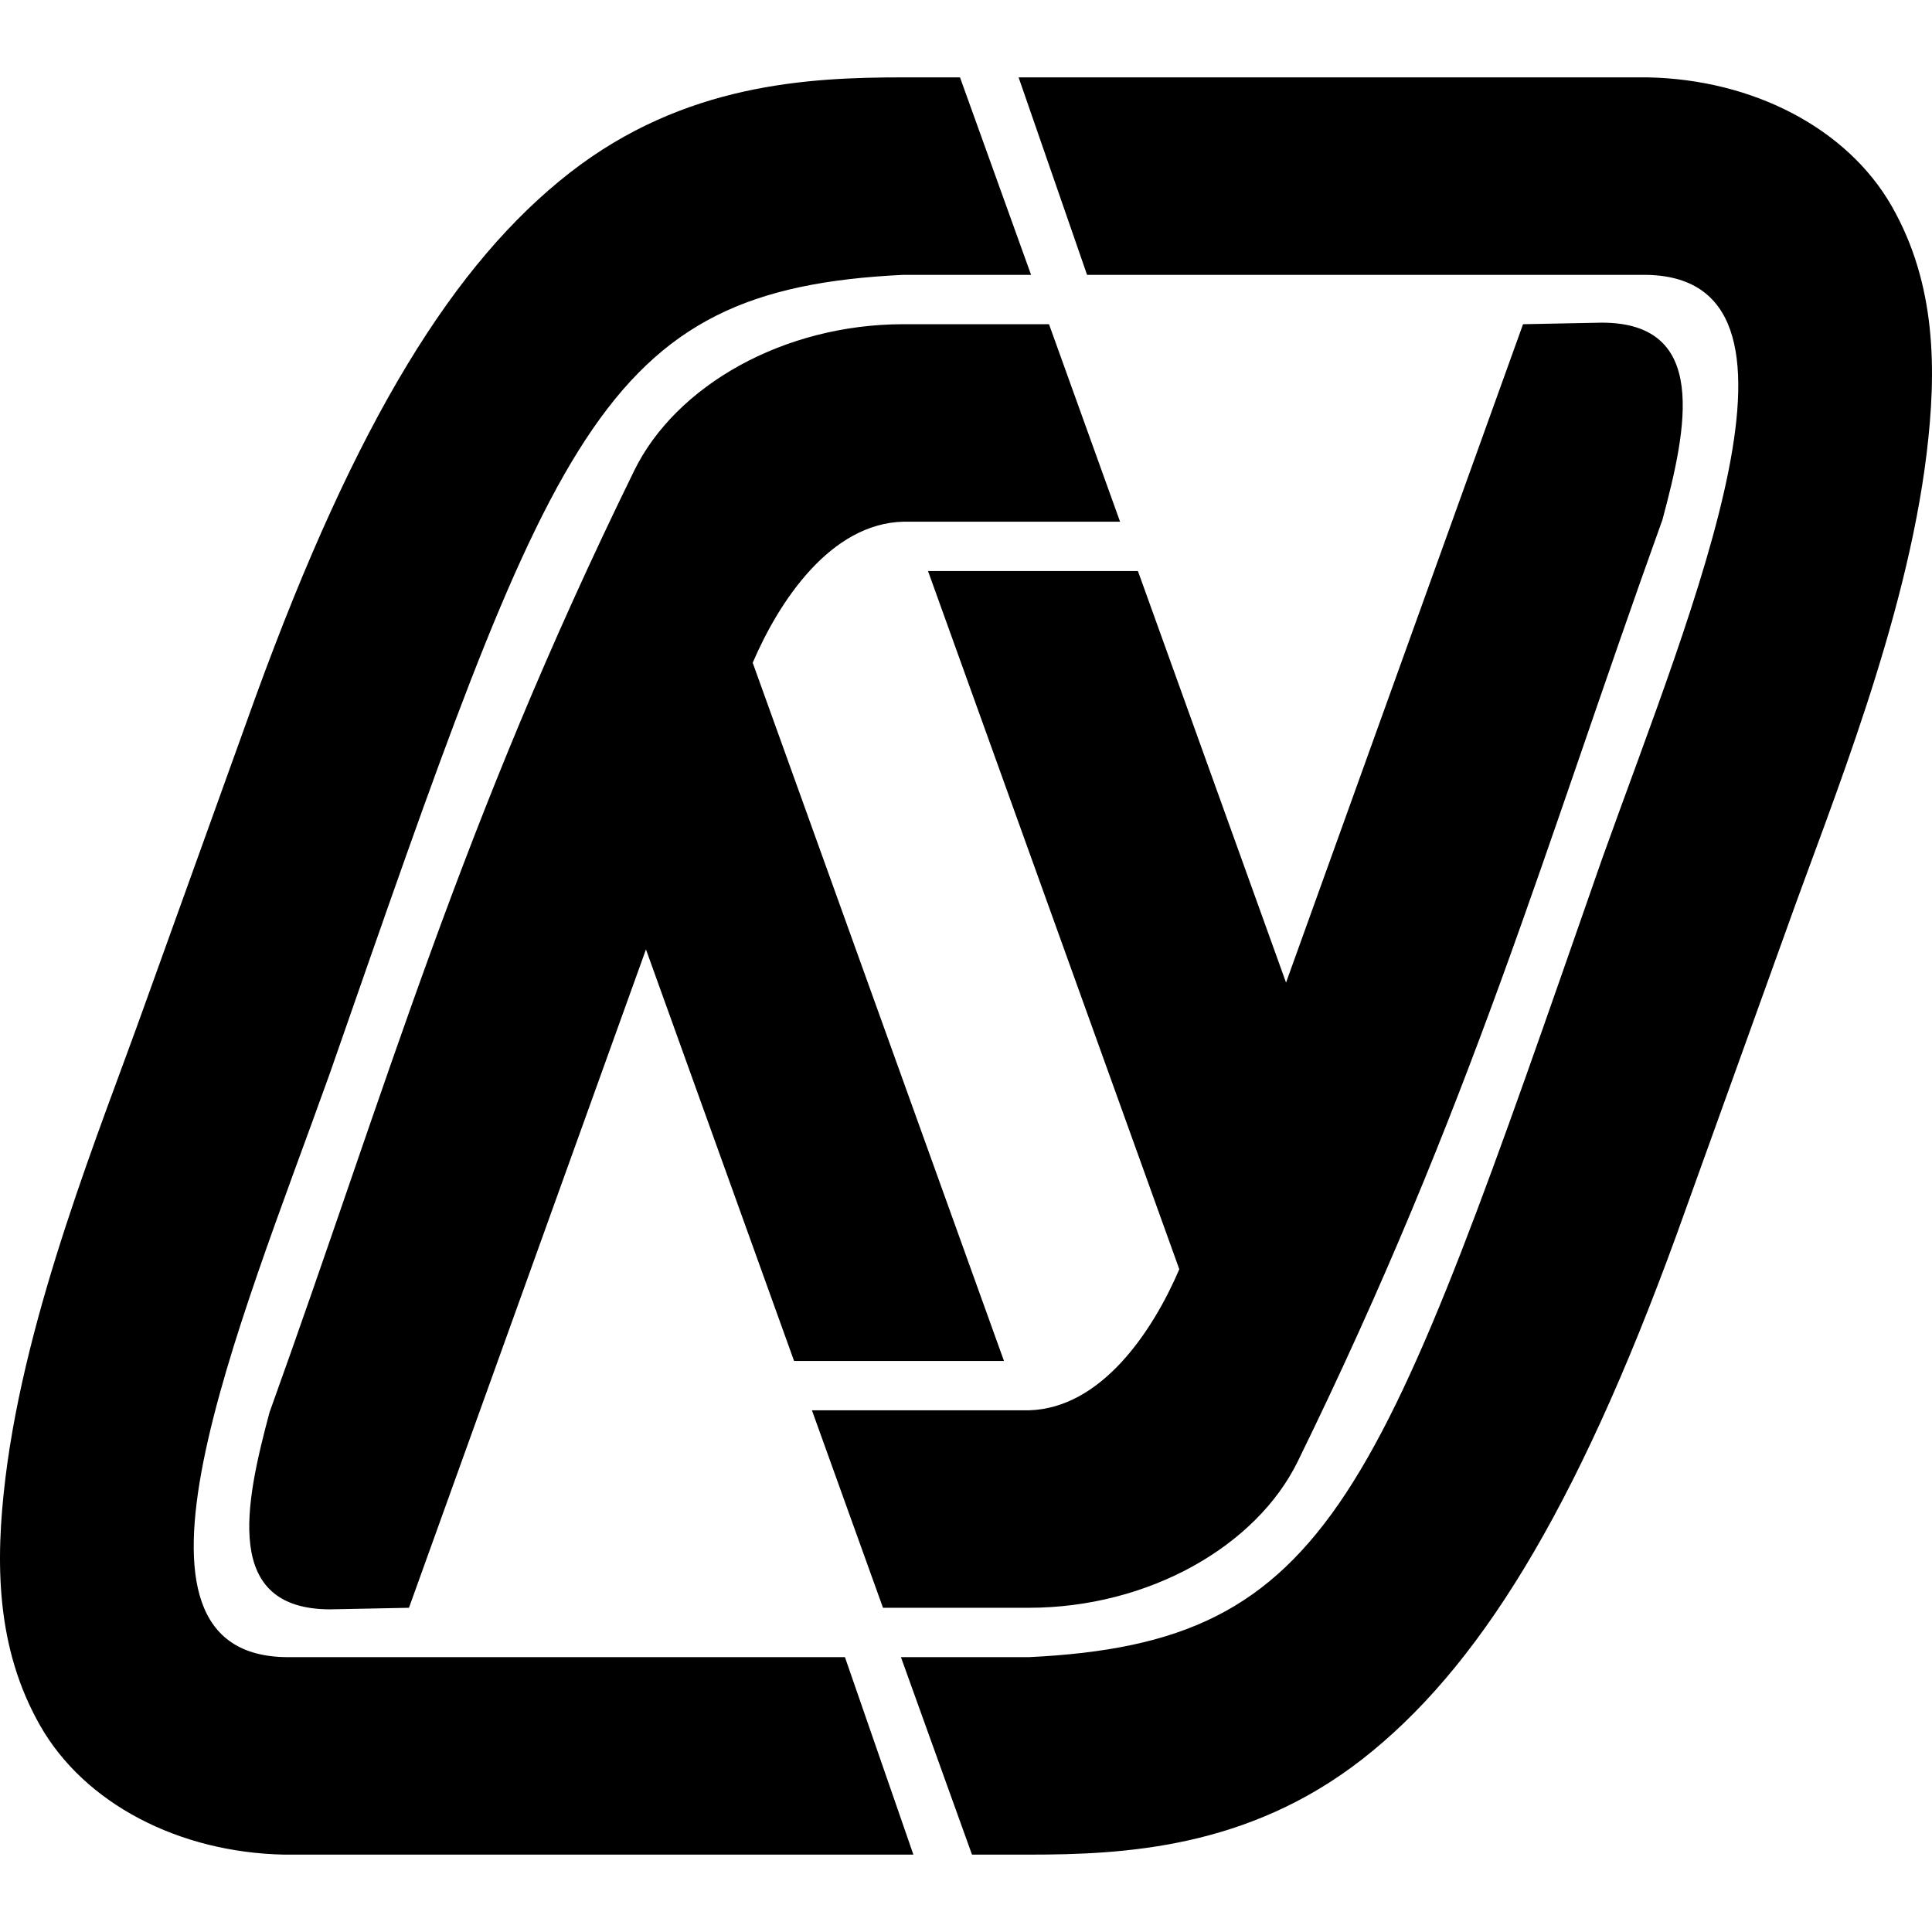
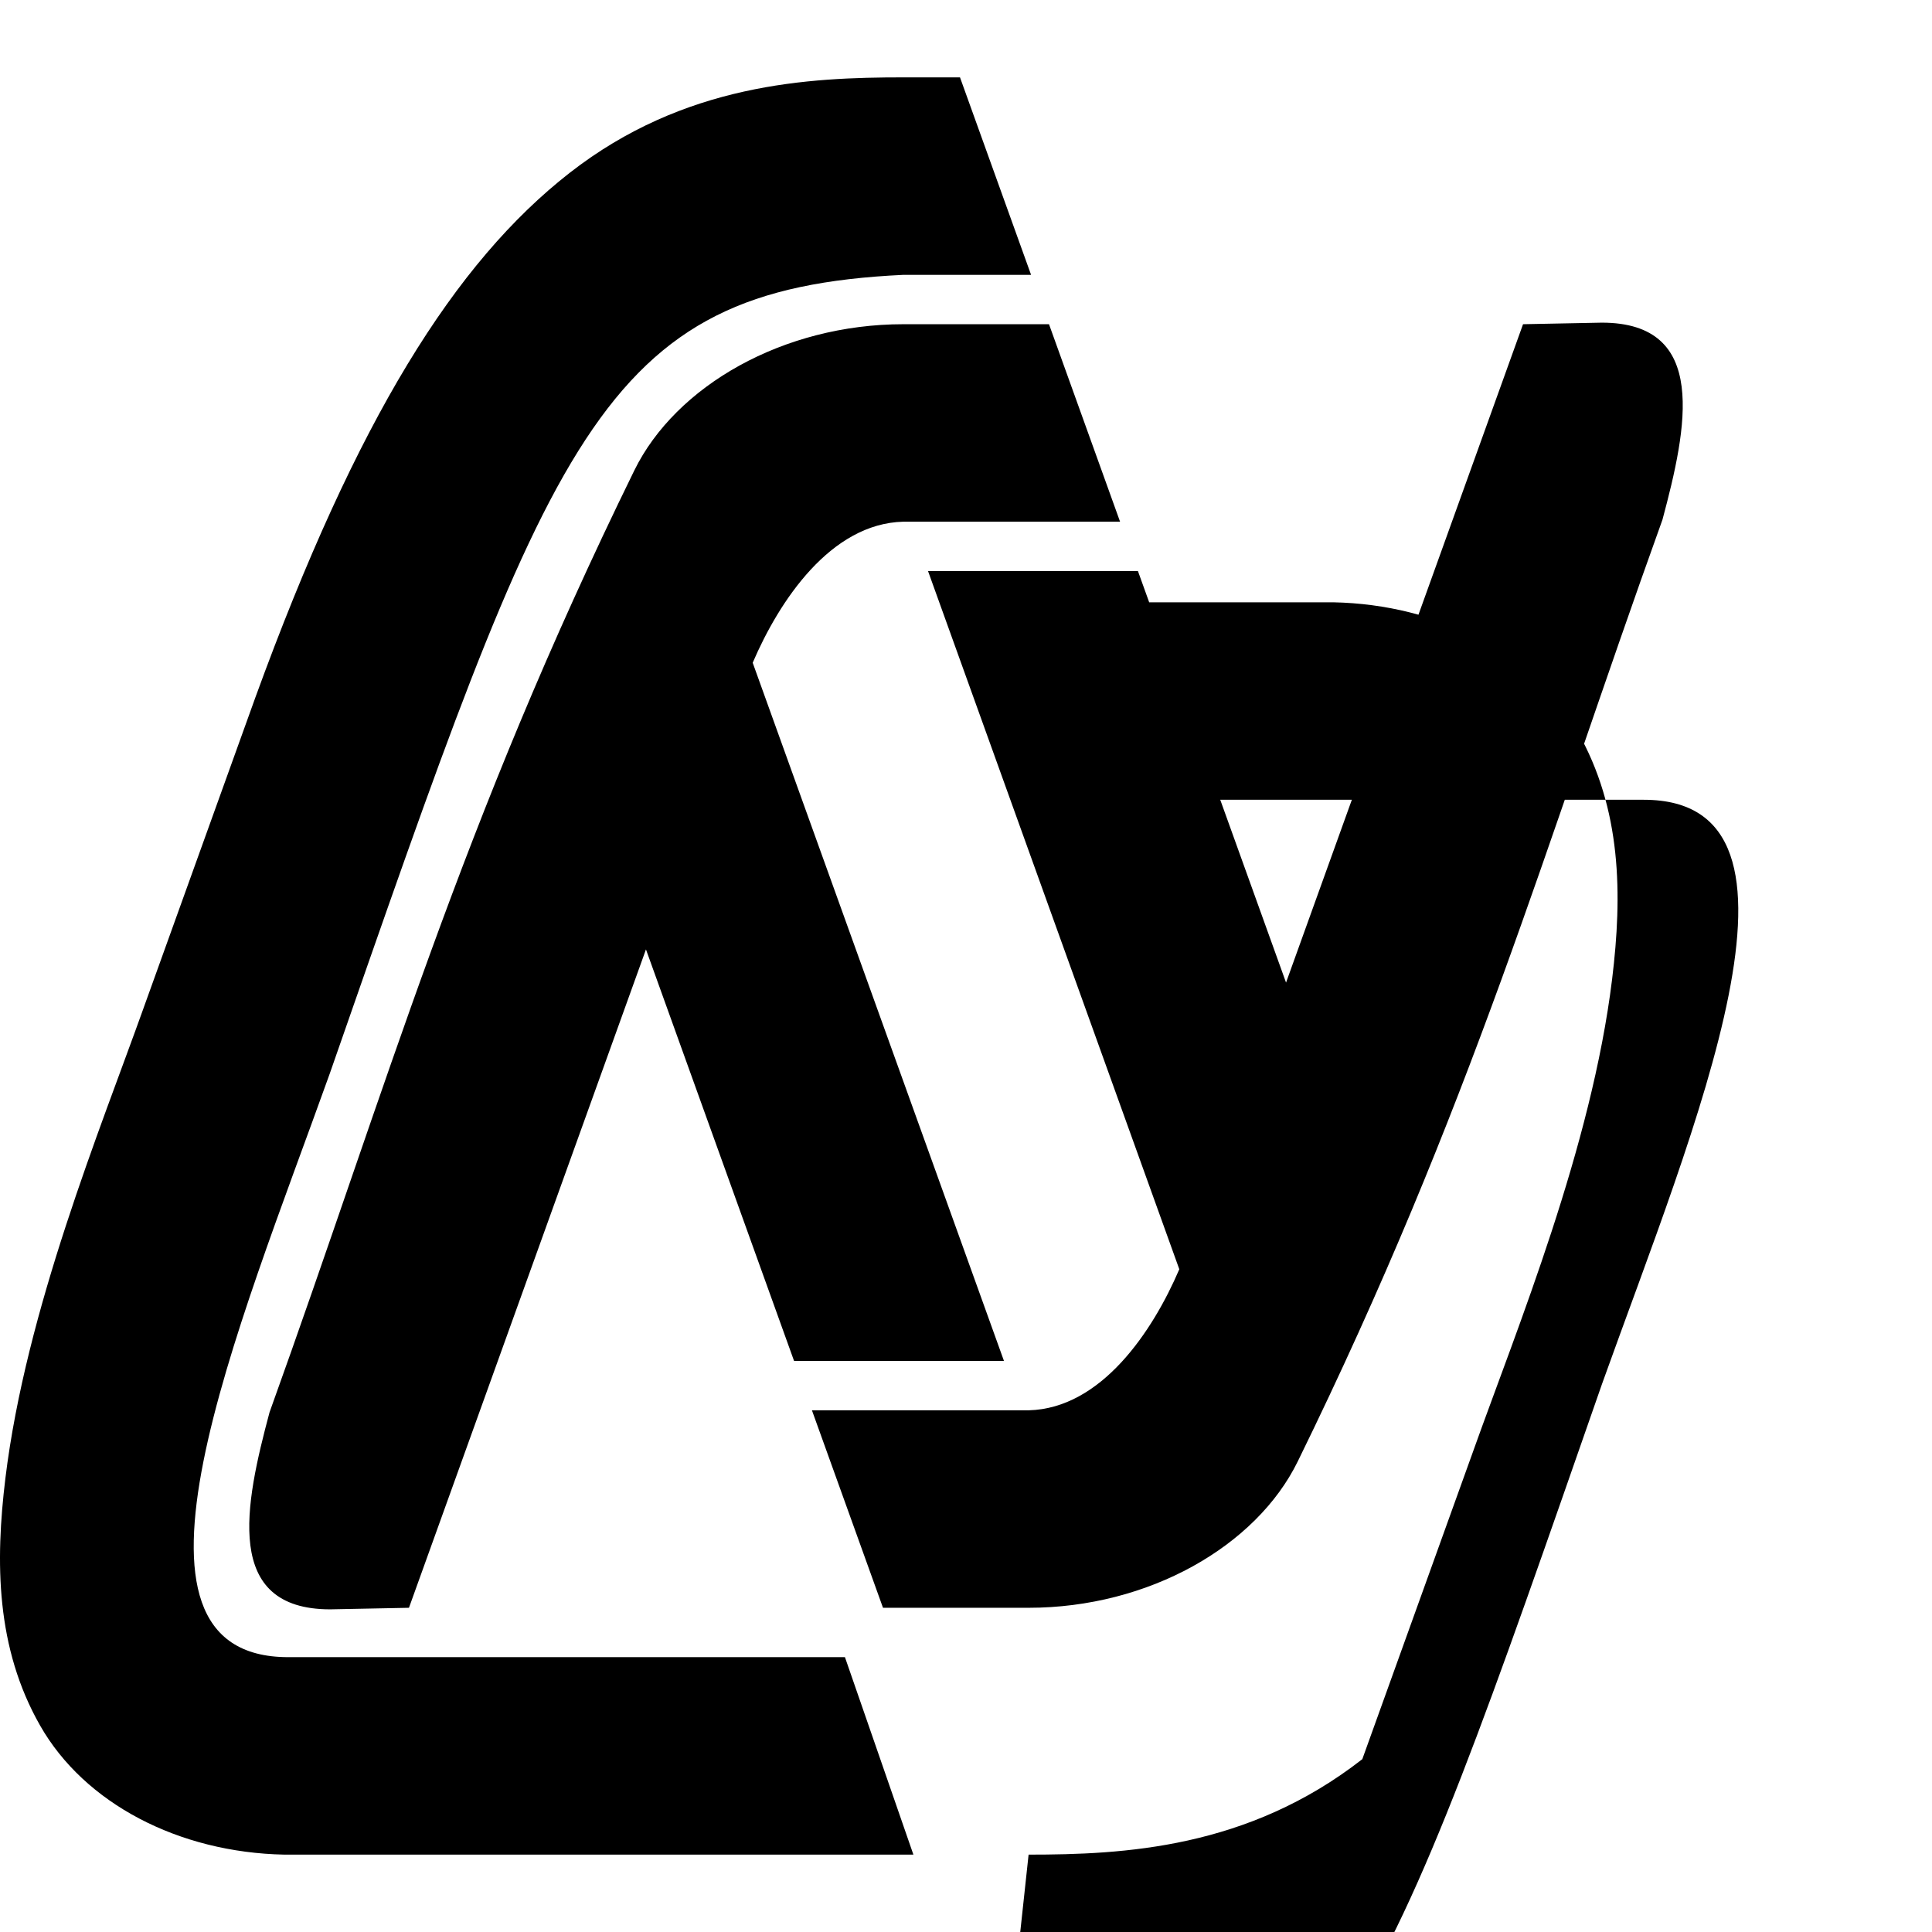
<svg xmlns="http://www.w3.org/2000/svg" width="800" height="800" viewBox="0 0 512 512">
-   <path fill="currentColor" d="M239.412 20.505c-25.106 0-58.057 1.582-88.438 25.298s-56.371 65.065-83.328 139.11l-.026.025v.05l-29.437 81.77l-.025.025v.051c-11.607 32.504-31.276 80.28-36.72 124.851c-2.721 22.286-2.545 45.01 9.2 65.62c11.744 20.61 36.674 33.642 64.725 34.19h166.696l-18.142-52.332H76.385c-50.29 0-13.312-86.753 11.013-154.672c59.2-169.687 70.9-207.789 152.014-211.654h33.832L254.41 20.505zm0 65.415c-31.829 0-60.33 16.335-71.318 38.764c-46.275 94.457-65.087 161.885-96.666 249.6c-6.541 24.412-12.358 52.209 16.08 52.209l20.87-.413l62.808-174.475l39.25 109.06h55.628l-66.591-185.029c7.054-16.462 20.669-36.907 39.939-37.383h57.417L277.997 85.92zm33.176 405.575c25.106 0 58.057-1.582 88.438-25.298c30.382-23.715 56.371-65.065 83.328-139.11l.026-.025v-.05l29.437-81.77l.025-.025v-.051c11.607-32.504 31.276-80.28 36.72-124.851c2.721-22.286 2.545-45.01-9.2-65.62c-11.744-20.61-36.674-33.642-64.725-34.19H269.94l18.143 52.332h147.532c50.29 0 13.312 86.753-11.013 154.672c-59.2 169.687-70.9 207.789-152.014 211.654h-33.832l18.833 52.332zm0-65.415c31.829 0 60.33-16.335 71.318-38.764c46.275-94.457 65.087-161.885 96.666-249.6c6.541-24.412 12.358-52.209-16.08-52.209l-20.87.413l-62.808 174.475l-39.25-109.06h-55.628l66.591 185.029c-7.054 16.462-20.669 36.907-39.939 37.383h-57.417l18.832 52.333z" />
+   <path fill="currentColor" d="M239.412 20.505c-25.106 0-58.057 1.582-88.438 25.298s-56.371 65.065-83.328 139.11l-.026.025v.05l-29.437 81.77l-.025.025v.051c-11.607 32.504-31.276 80.28-36.72 124.851c-2.721 22.286-2.545 45.01 9.2 65.62c11.744 20.61 36.674 33.642 64.725 34.19h166.696l-18.142-52.332H76.385c-50.29 0-13.312-86.753 11.013-154.672c59.2-169.687 70.9-207.789 152.014-211.654h33.832L254.41 20.505zm0 65.415c-31.829 0-60.33 16.335-71.318 38.764c-46.275 94.457-65.087 161.885-96.666 249.6c-6.541 24.412-12.358 52.209 16.08 52.209l20.87-.413l62.808-174.475l39.25 109.06h55.628l-66.591-185.029c7.054-16.462 20.669-36.907 39.939-37.383h57.417L277.997 85.92zm33.176 405.575c25.106 0 58.057-1.582 88.438-25.298l.026-.025v-.05l29.437-81.77l.025-.025v-.051c11.607-32.504 31.276-80.28 36.72-124.851c2.721-22.286 2.545-45.01-9.2-65.62c-11.744-20.61-36.674-33.642-64.725-34.19H269.94l18.143 52.332h147.532c50.29 0 13.312 86.753-11.013 154.672c-59.2 169.687-70.9 207.789-152.014 211.654h-33.832l18.833 52.332zm0-65.415c31.829 0 60.33-16.335 71.318-38.764c46.275-94.457 65.087-161.885 96.666-249.6c6.541-24.412 12.358-52.209-16.08-52.209l-20.87.413l-62.808 174.475l-39.25-109.06h-55.628l66.591 185.029c-7.054 16.462-20.669 36.907-39.939 37.383h-57.417l18.832 52.333z" />
</svg>